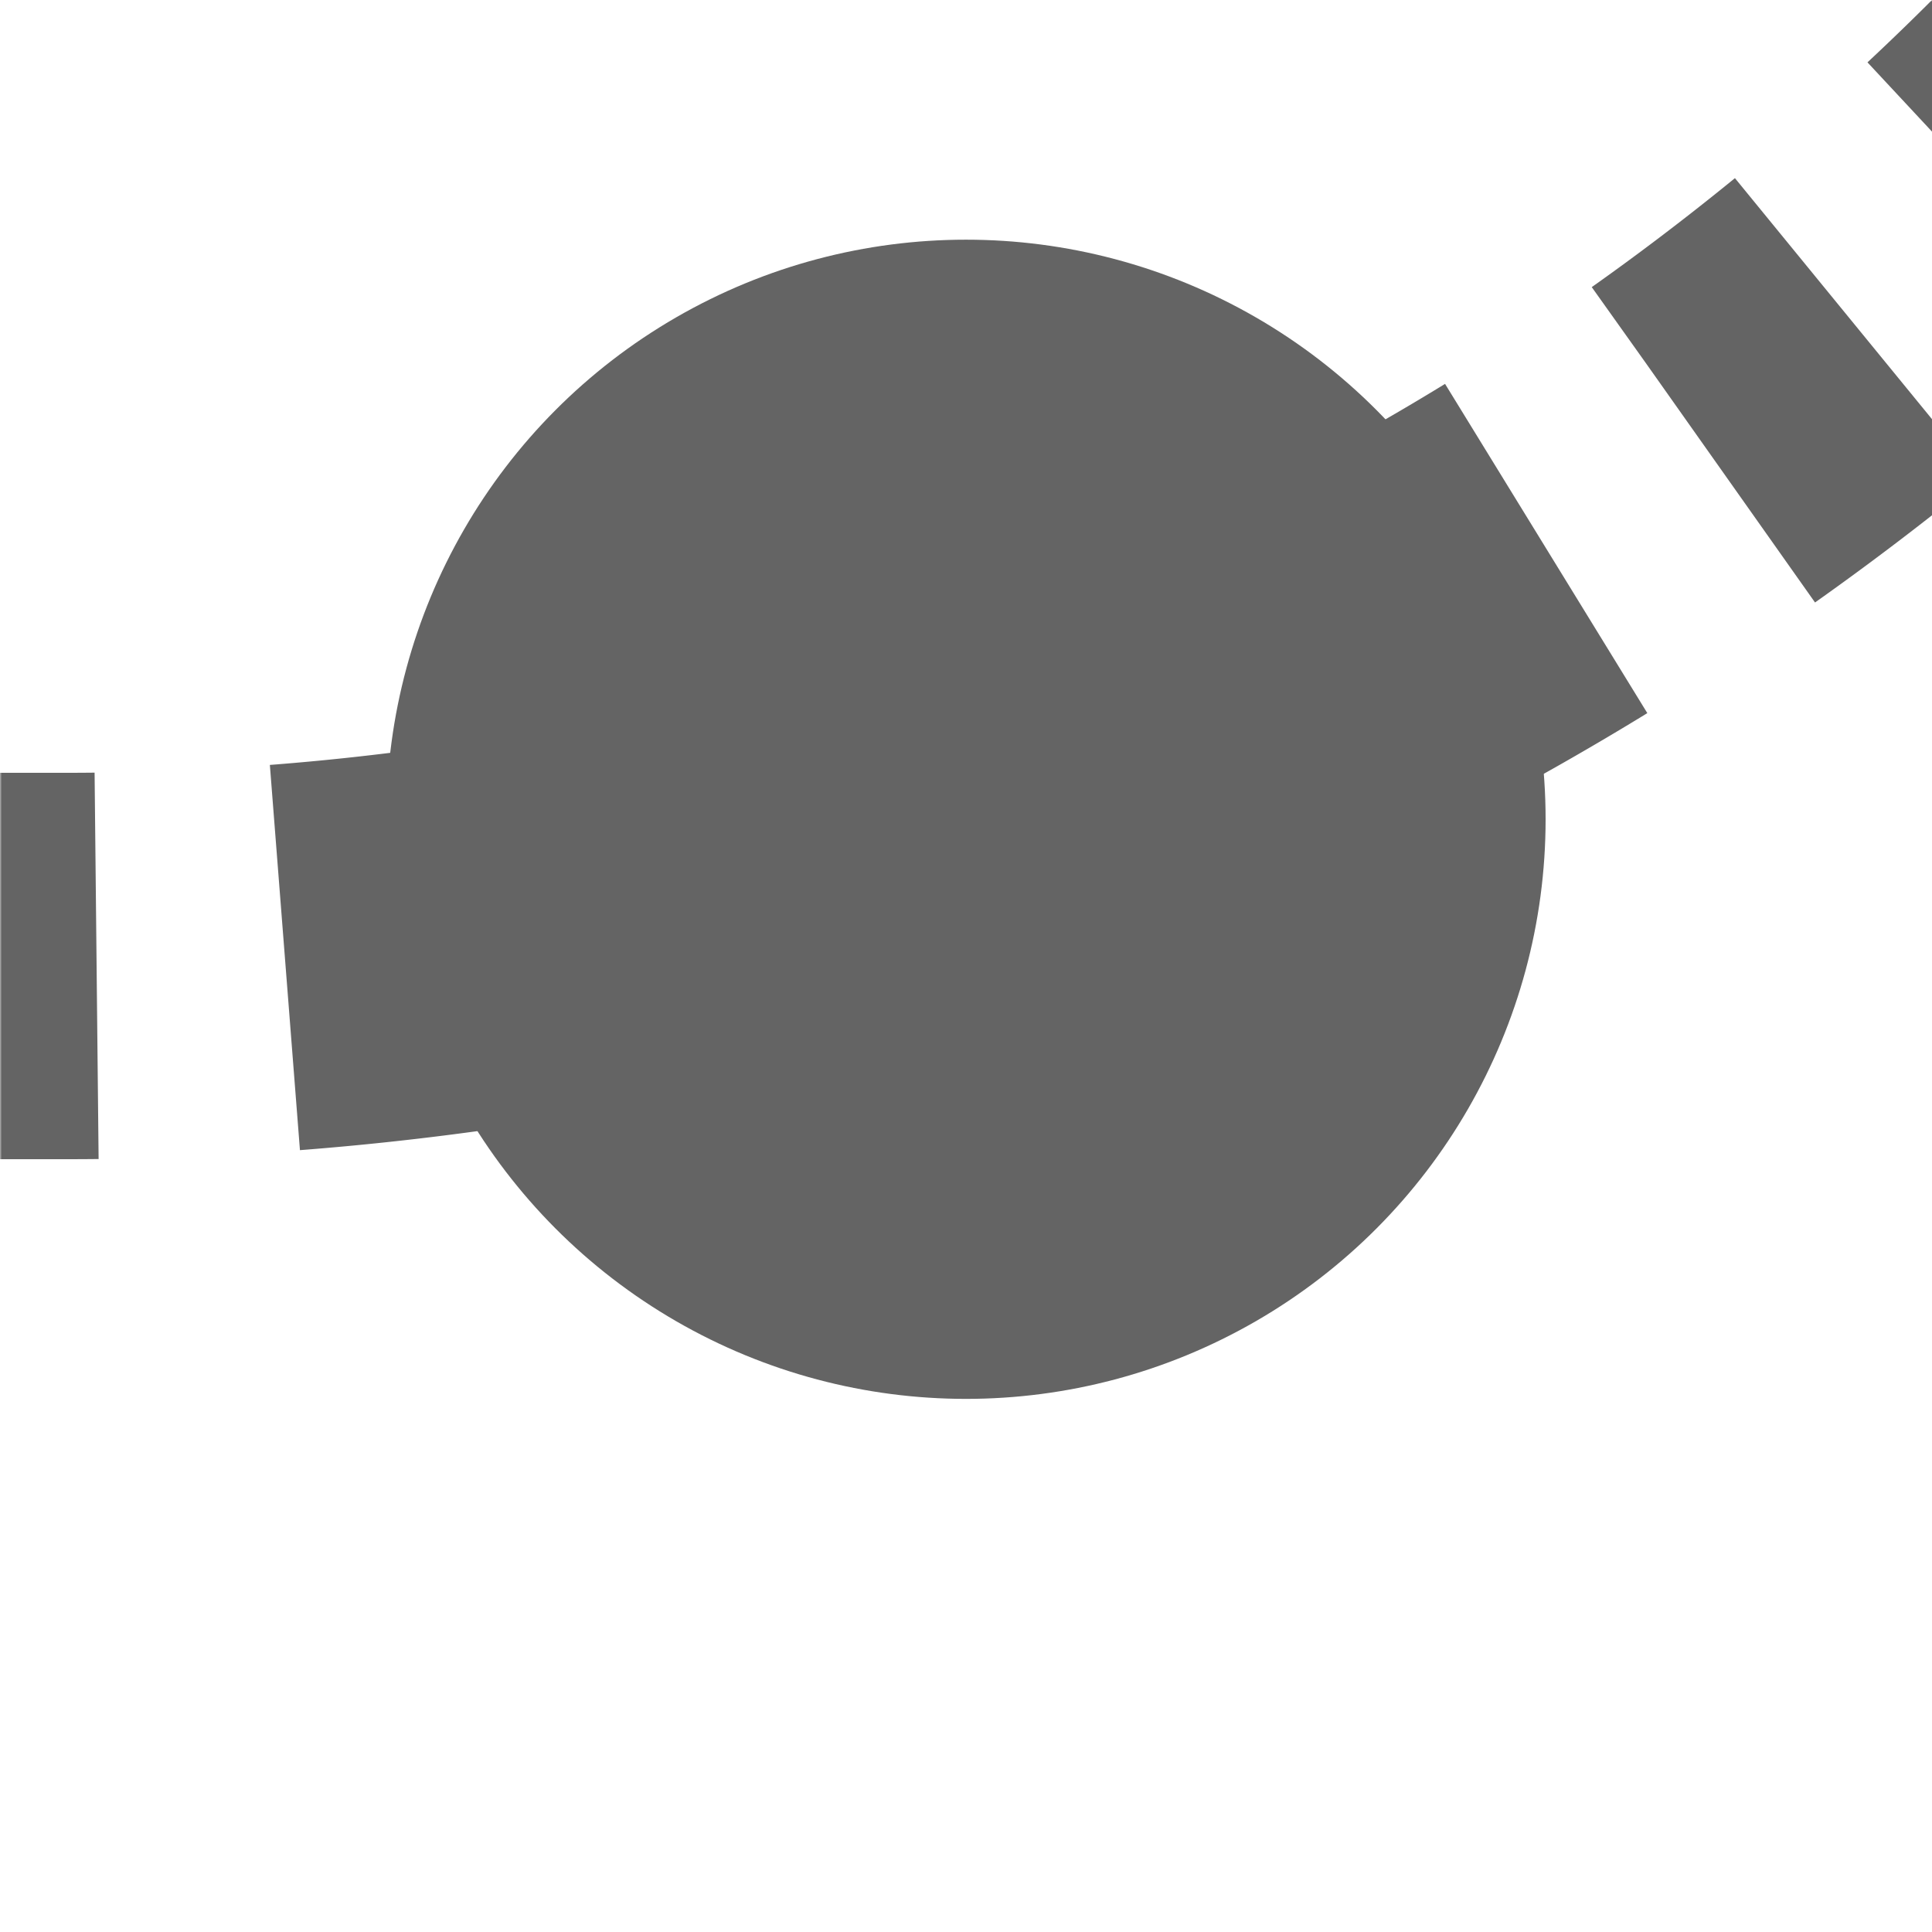
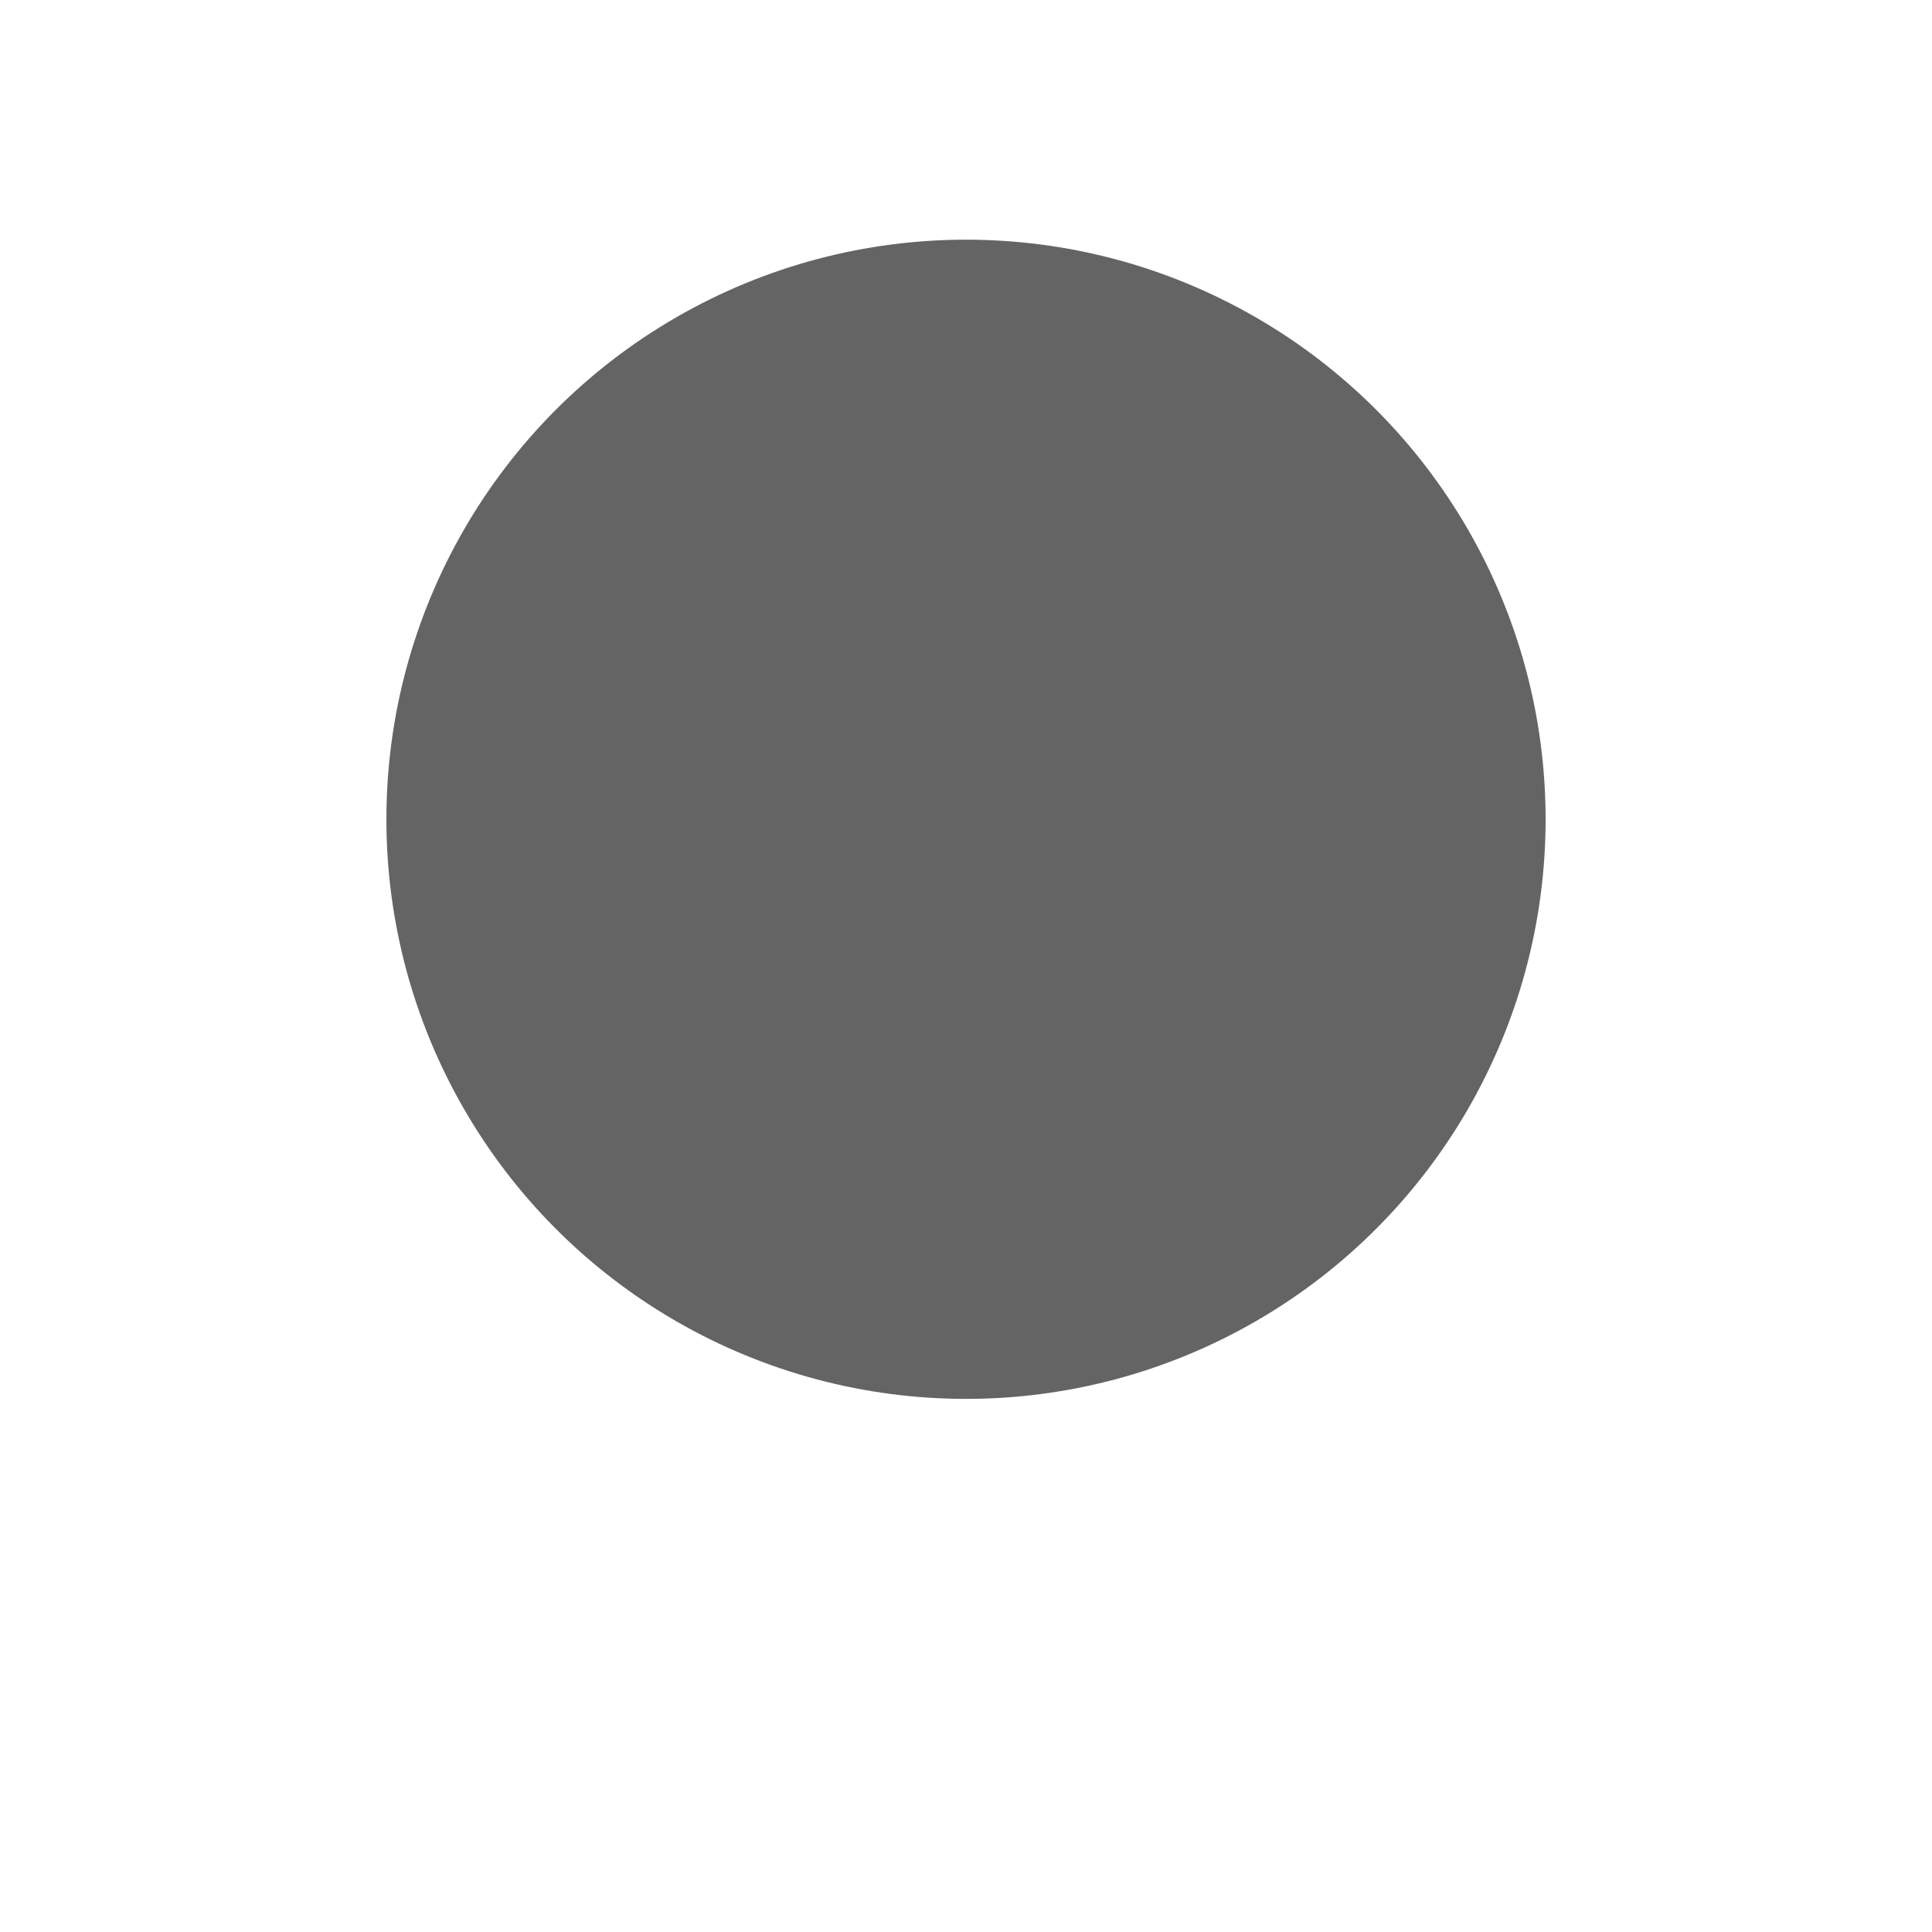
<svg xmlns="http://www.w3.org/2000/svg" width="500" height="500">
  <title>extkBHFr+1 black</title>
  <defs>
    <mask id="1">
      <circle r="999" fill="#FFF" />
-       <path d="M 750,-482.84 A 732.84,732.84 0 0 1 17.16,250 H 0" stroke-width="20" stroke="#000" fill="none" />
    </mask>
  </defs>
  <g mask="url(#1)" stroke="#646464" stroke-width="100" fill="none">
-     <path d="M -25,250 H 17.16 A 732.84,732.84 0 0 0 750,-482.84" stroke-dasharray="50,48.79" />
-   </g>
+     </g>
  <circle fill="#646464" cx="250" cy="212.03" r="150" />
</svg>